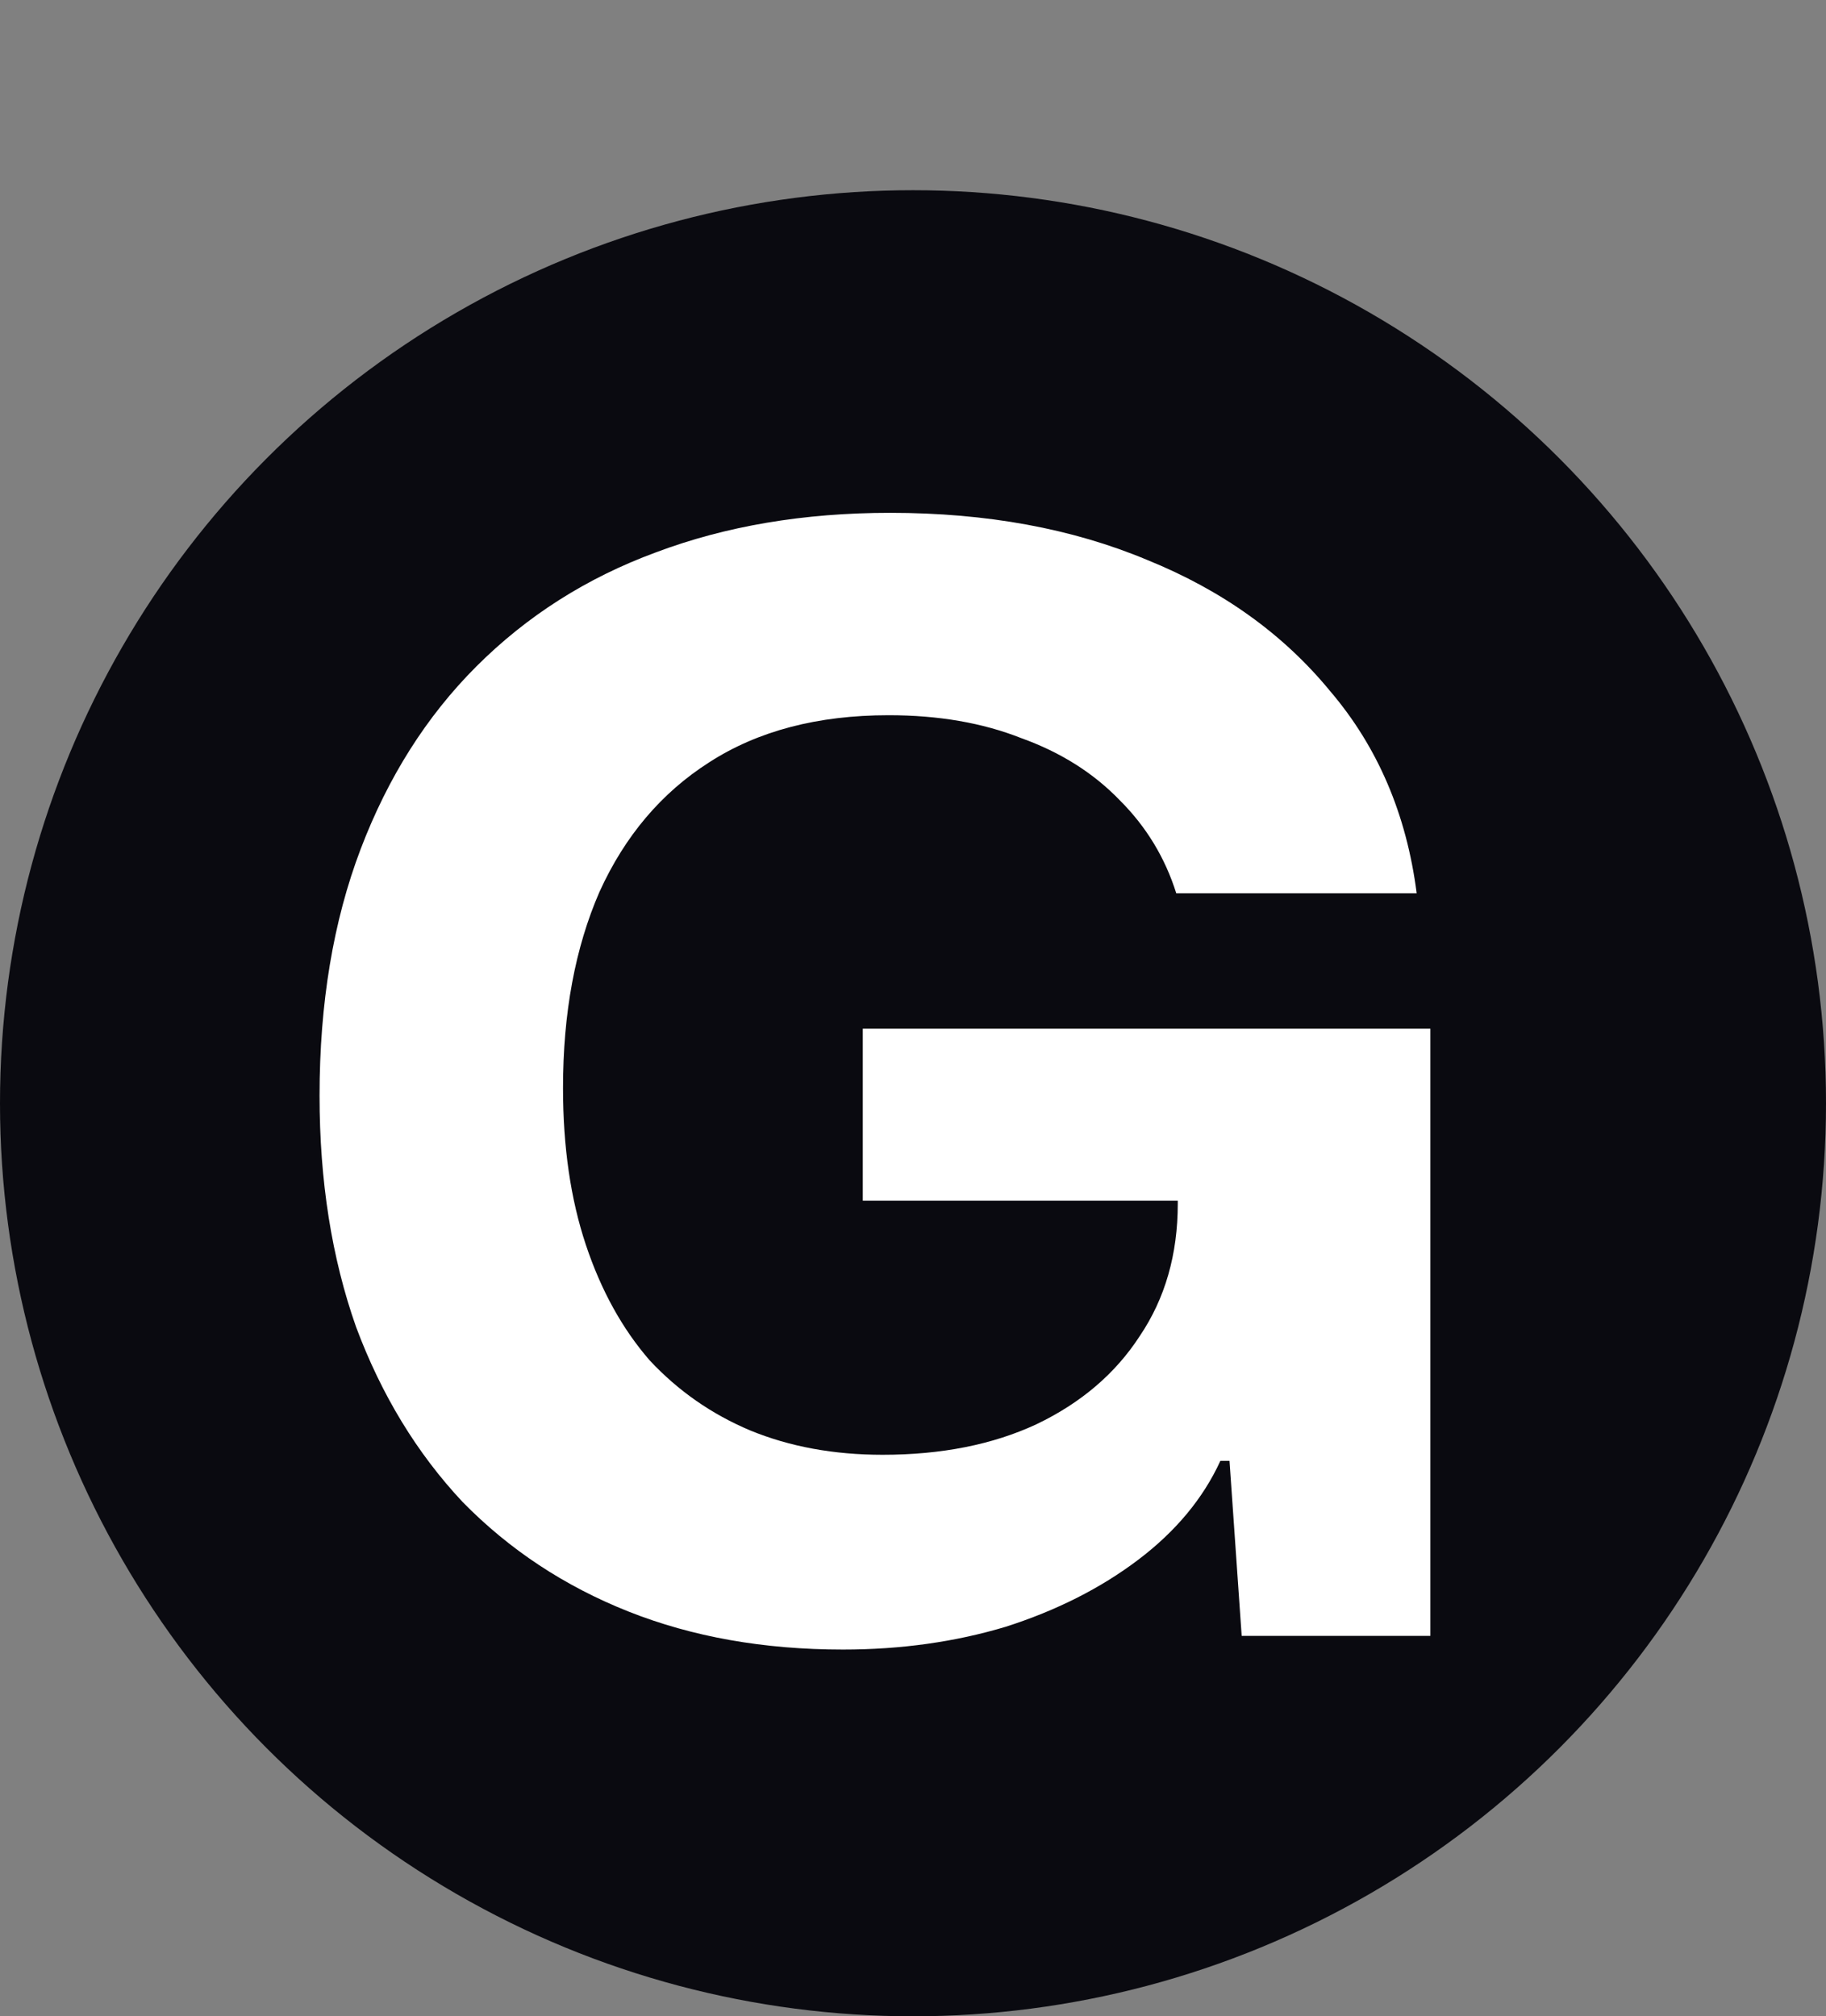
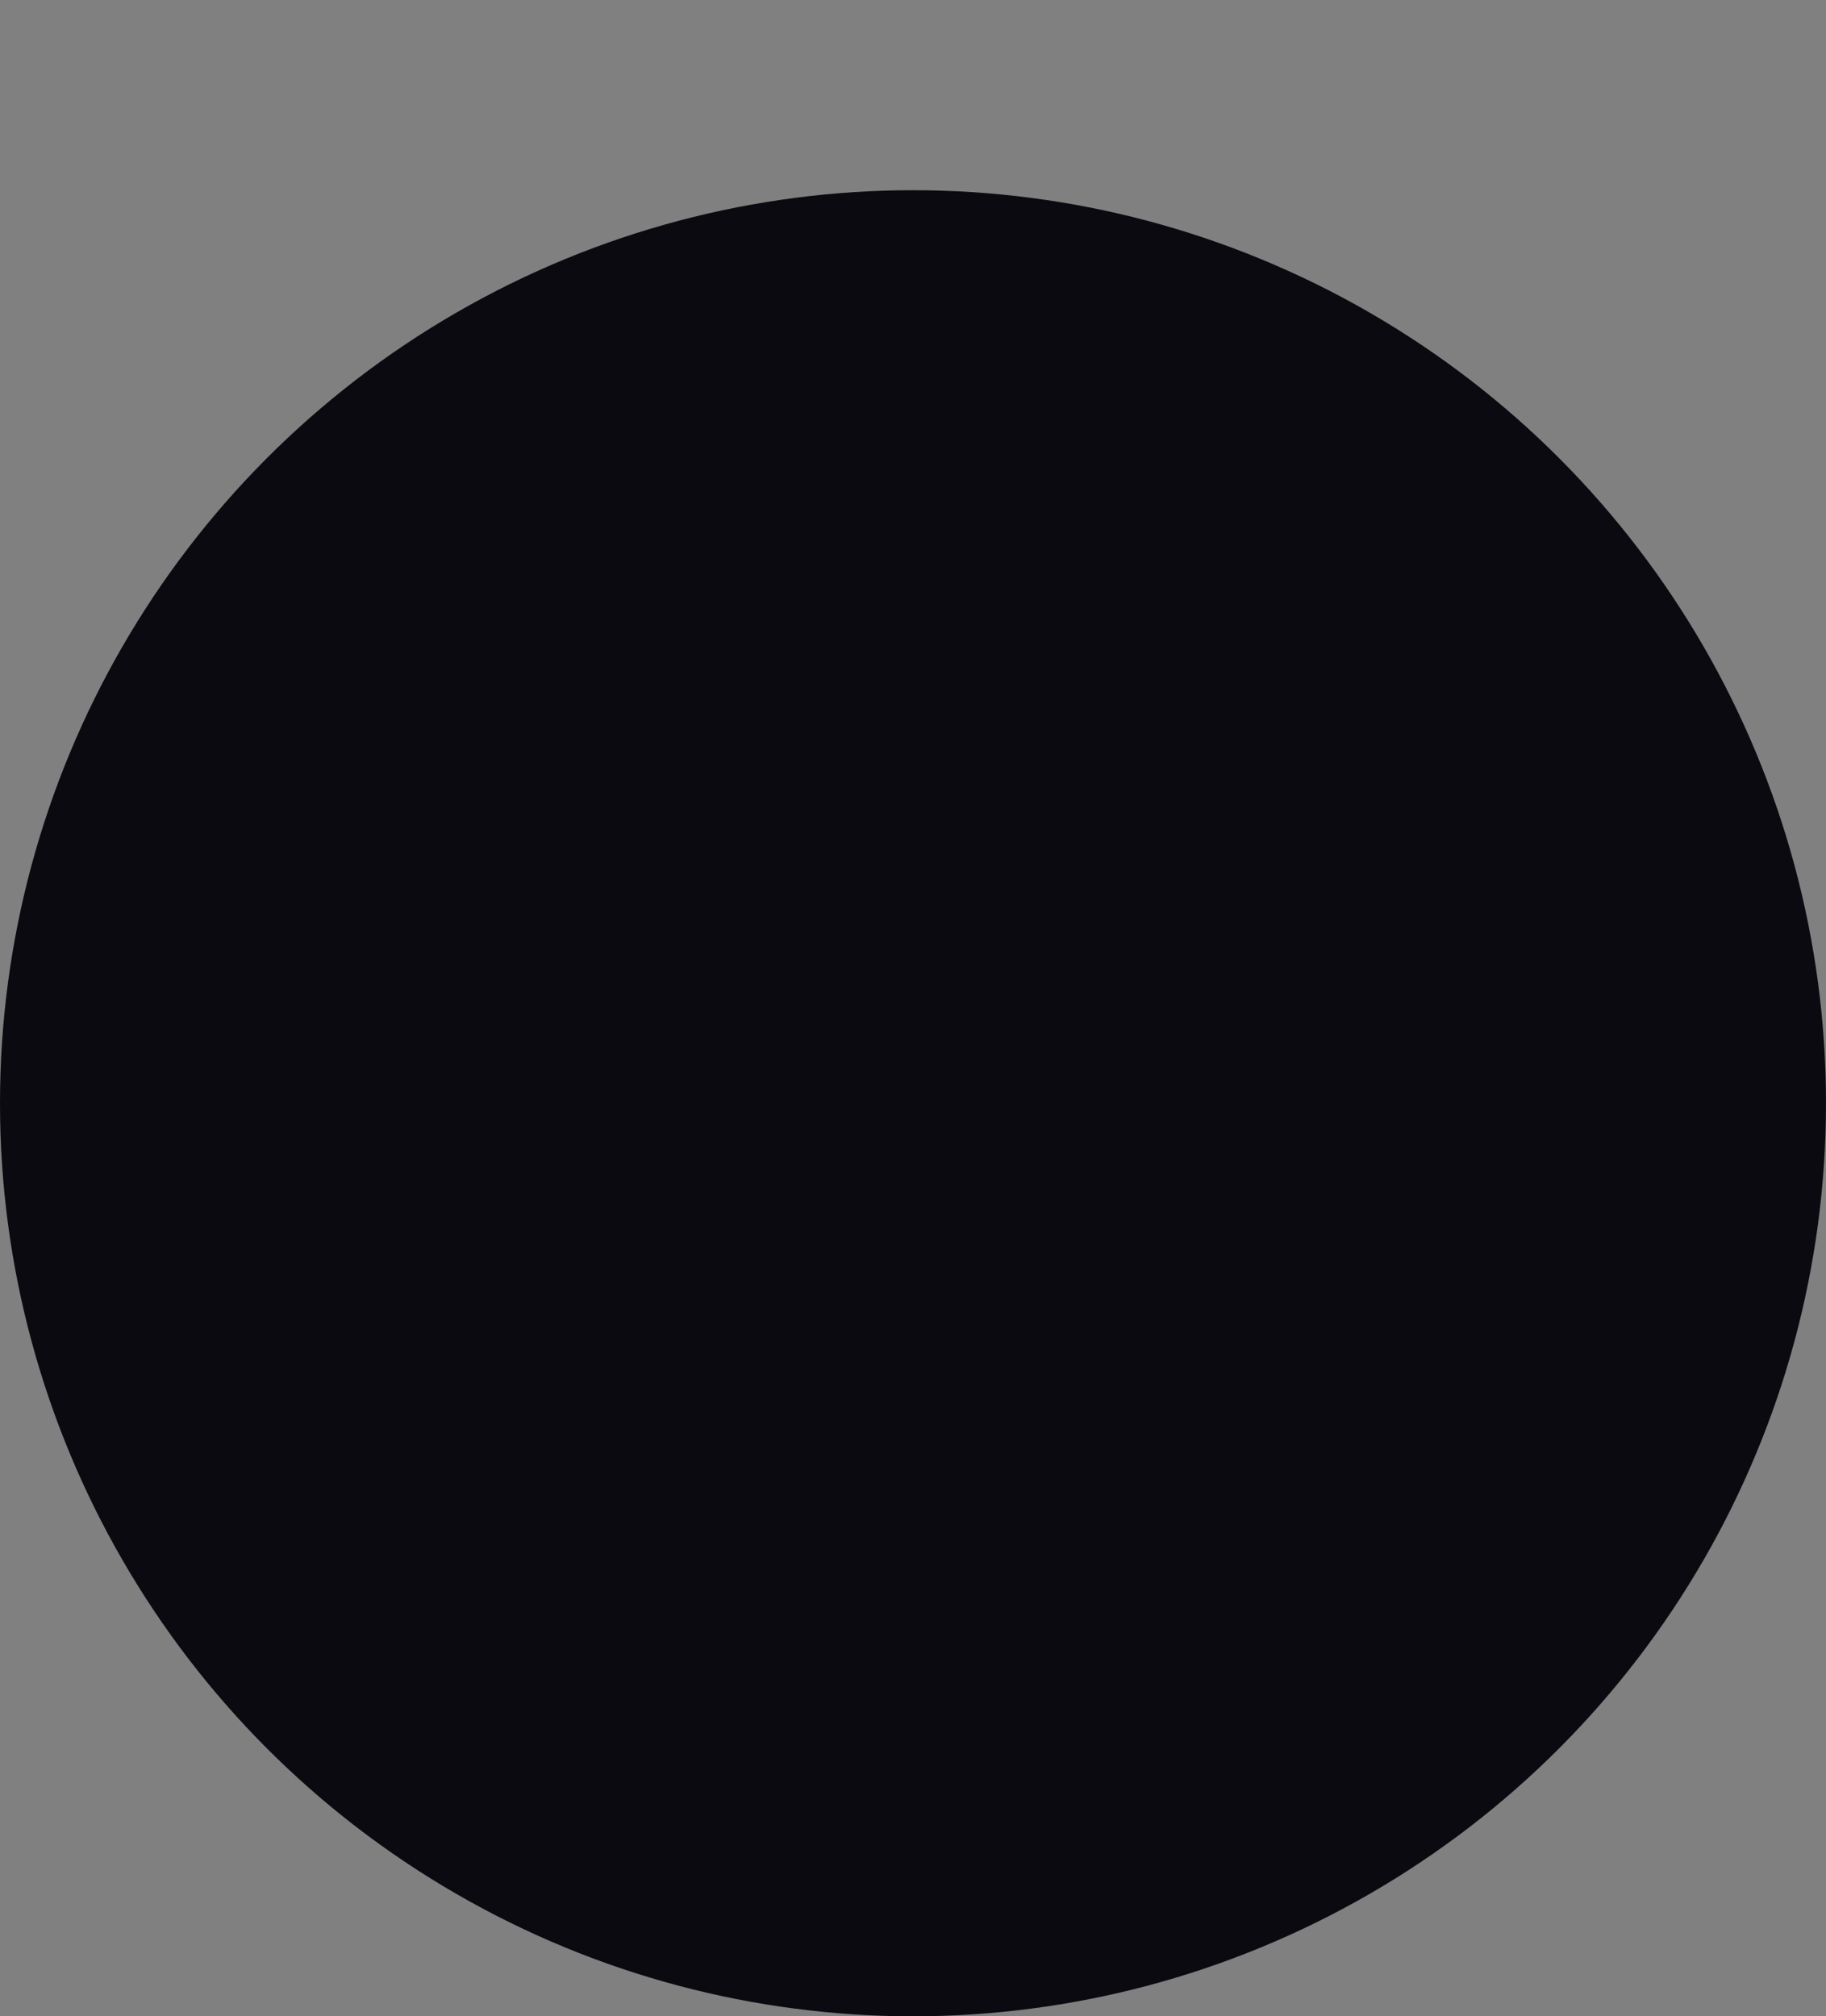
<svg xmlns="http://www.w3.org/2000/svg" width="48" height="53" viewBox="0 0 48 53" fill="none">
  <rect x="0" y="0" width="48" height="53" fill="#808080" stroke="none" />
  <circle cx="24" cy="29" r="24" fill="#0A0A10" />
-   <path d="M22.16 43.36C20.08 43.36 18.2 43.027 16.52 42.36C14.84 41.693 13.387 40.733 12.16 39.48C10.96 38.2 10.027 36.667 9.36 34.88C8.72 33.067 8.4 31.04 8.4 28.8C8.4 26.373 8.76 24.213 9.48 22.32C10.2 20.427 11.213 18.827 12.52 17.52C13.853 16.187 15.427 15.187 17.24 14.52C19.08 13.827 21.133 13.48 23.4 13.48C25.933 13.48 28.187 13.893 30.16 14.72C32.133 15.52 33.733 16.667 34.96 18.16C36.213 19.627 36.973 21.4 37.24 23.48H30.92C30.627 22.547 30.133 21.733 29.44 21.04C28.747 20.32 27.88 19.773 26.84 19.4C25.827 19 24.667 18.8 23.36 18.8C21.493 18.8 19.92 19.213 18.64 20.04C17.387 20.84 16.427 21.973 15.76 23.44C15.12 24.907 14.8 26.627 14.8 28.6C14.8 30.147 15 31.52 15.4 32.72C15.8 33.92 16.36 34.933 17.08 35.76C17.827 36.56 18.707 37.173 19.72 37.6C20.76 38.027 21.92 38.24 23.2 38.24C24.747 38.24 26.093 37.973 27.24 37.44C28.413 36.88 29.32 36.107 29.96 35.12C30.627 34.133 30.96 32.973 30.96 31.64V30.4L32.24 31.56H22.68V27.04H37.6V43H32.64L32.32 38.4H32.08C31.627 39.387 30.907 40.253 29.92 41C28.933 41.747 27.773 42.333 26.44 42.76C25.107 43.16 23.68 43.36 22.16 43.36Z" fill="white" />
</svg>